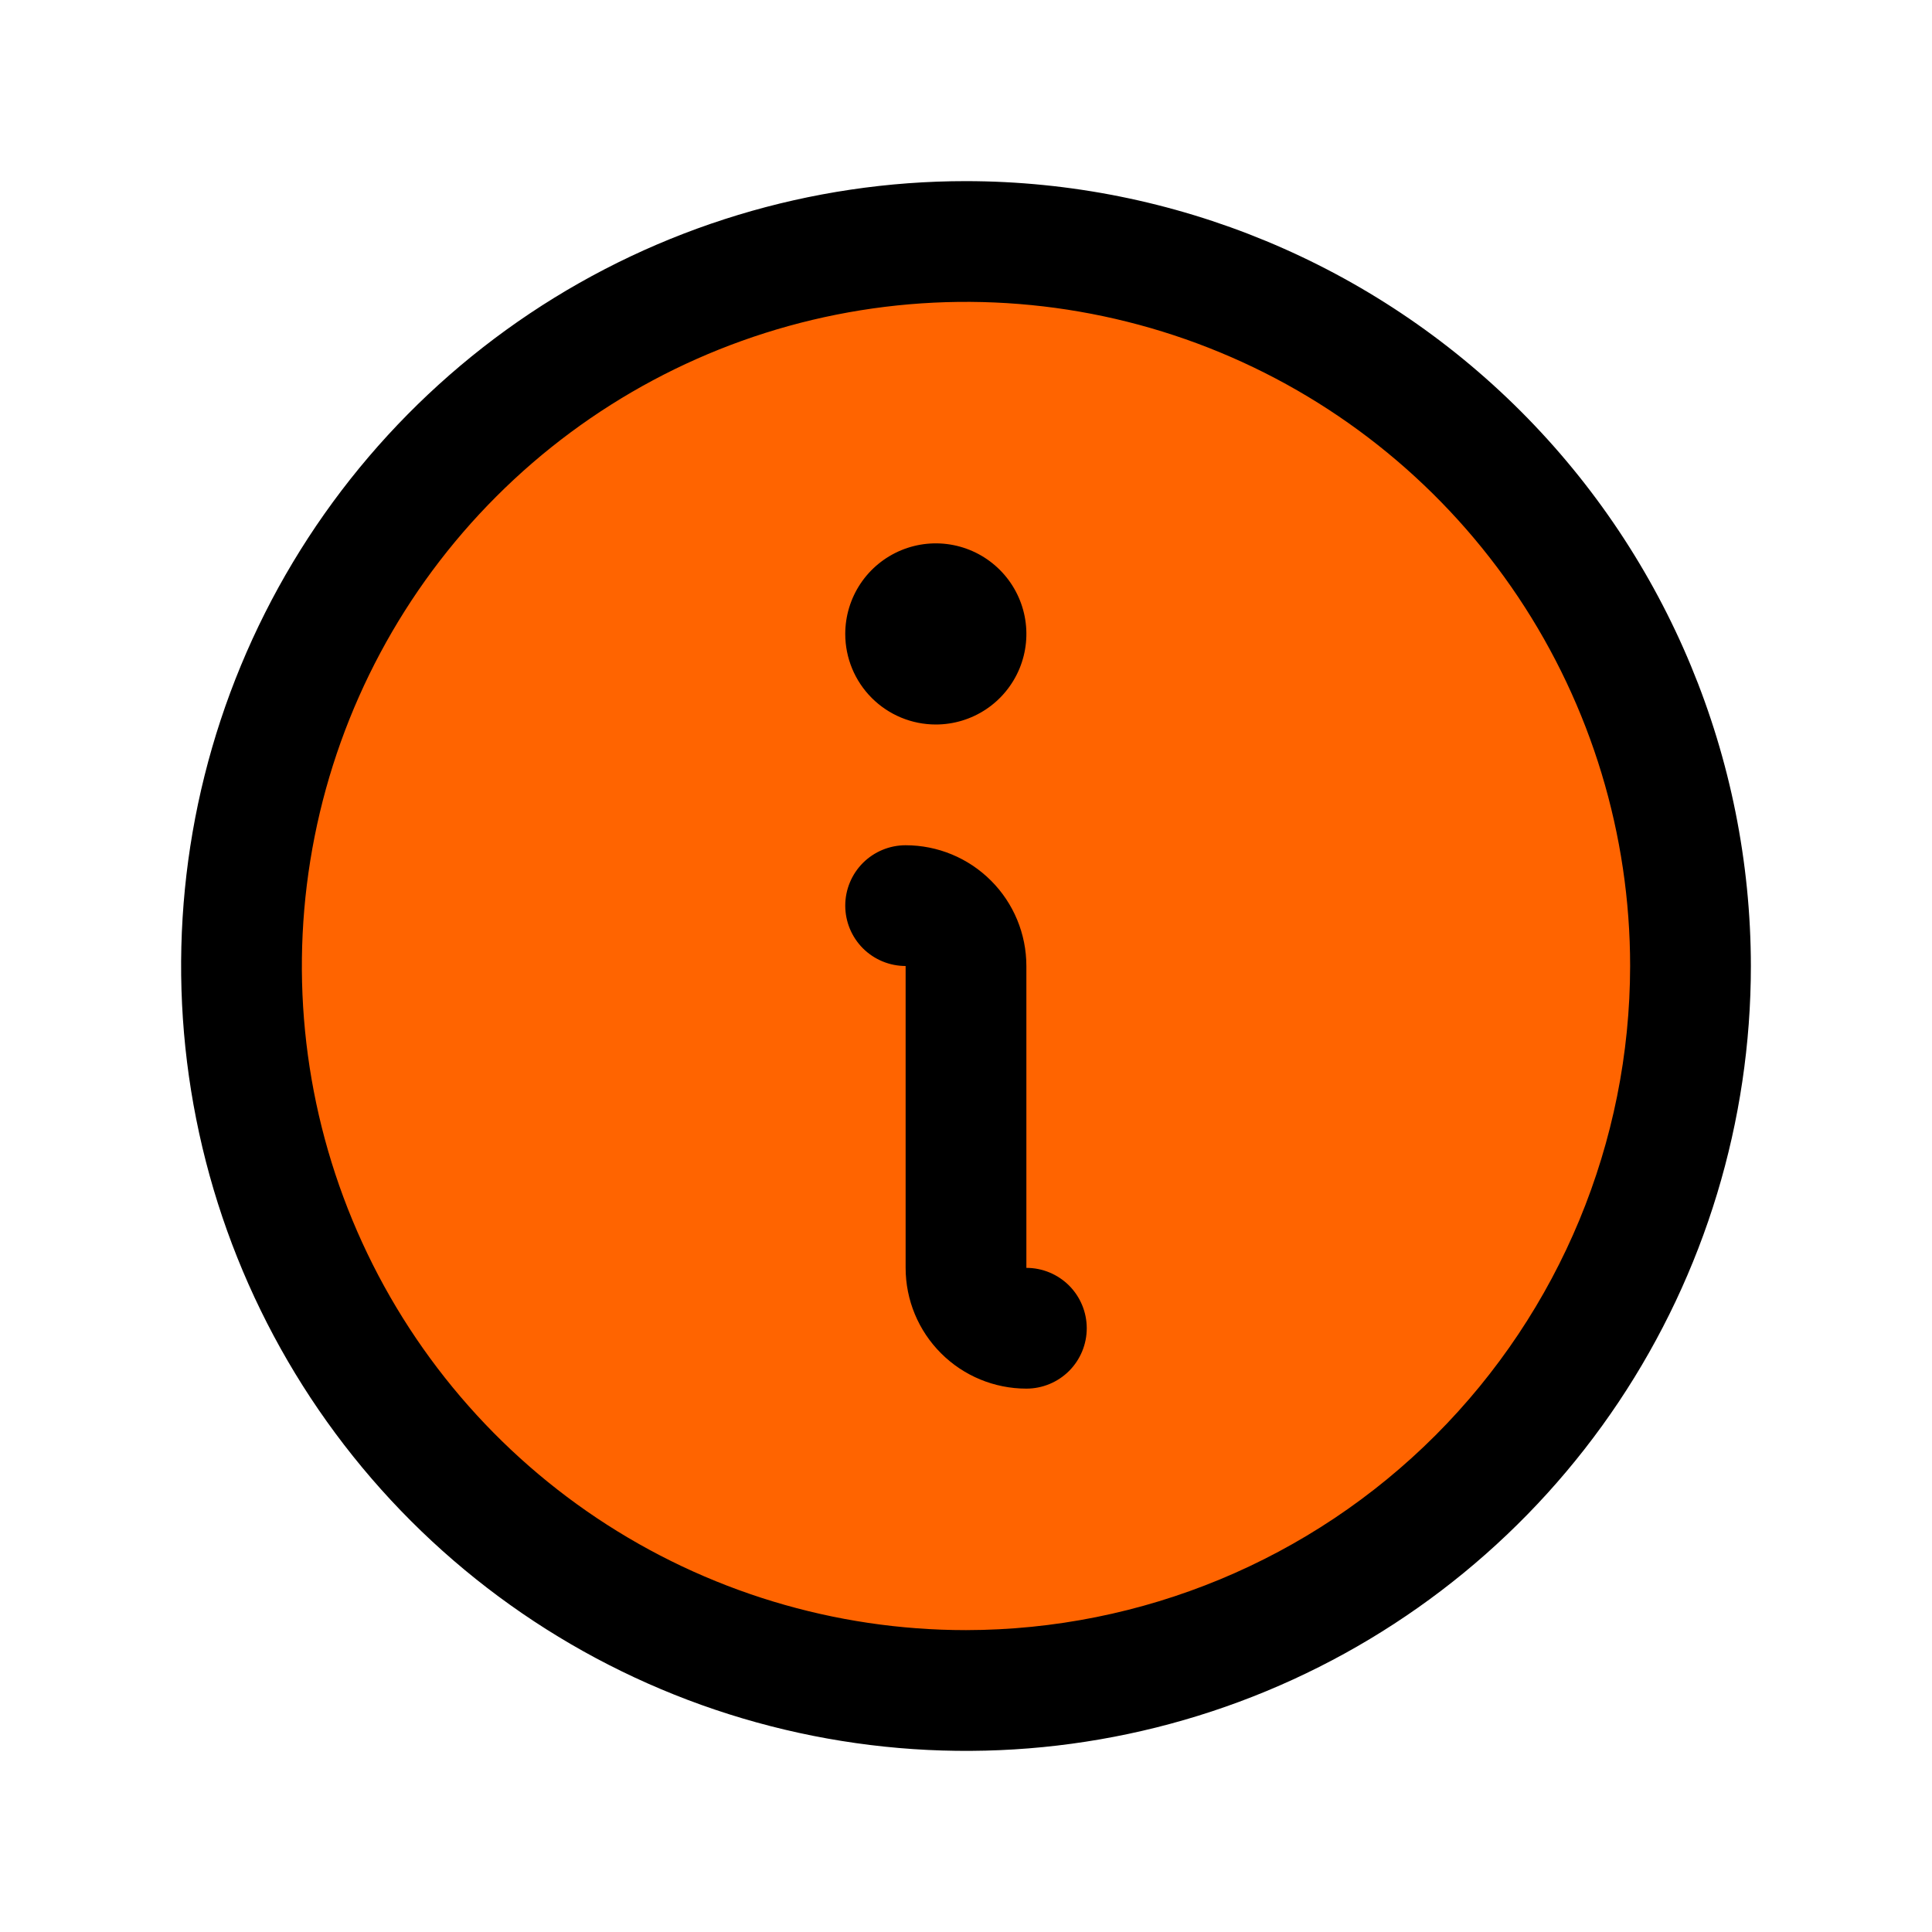
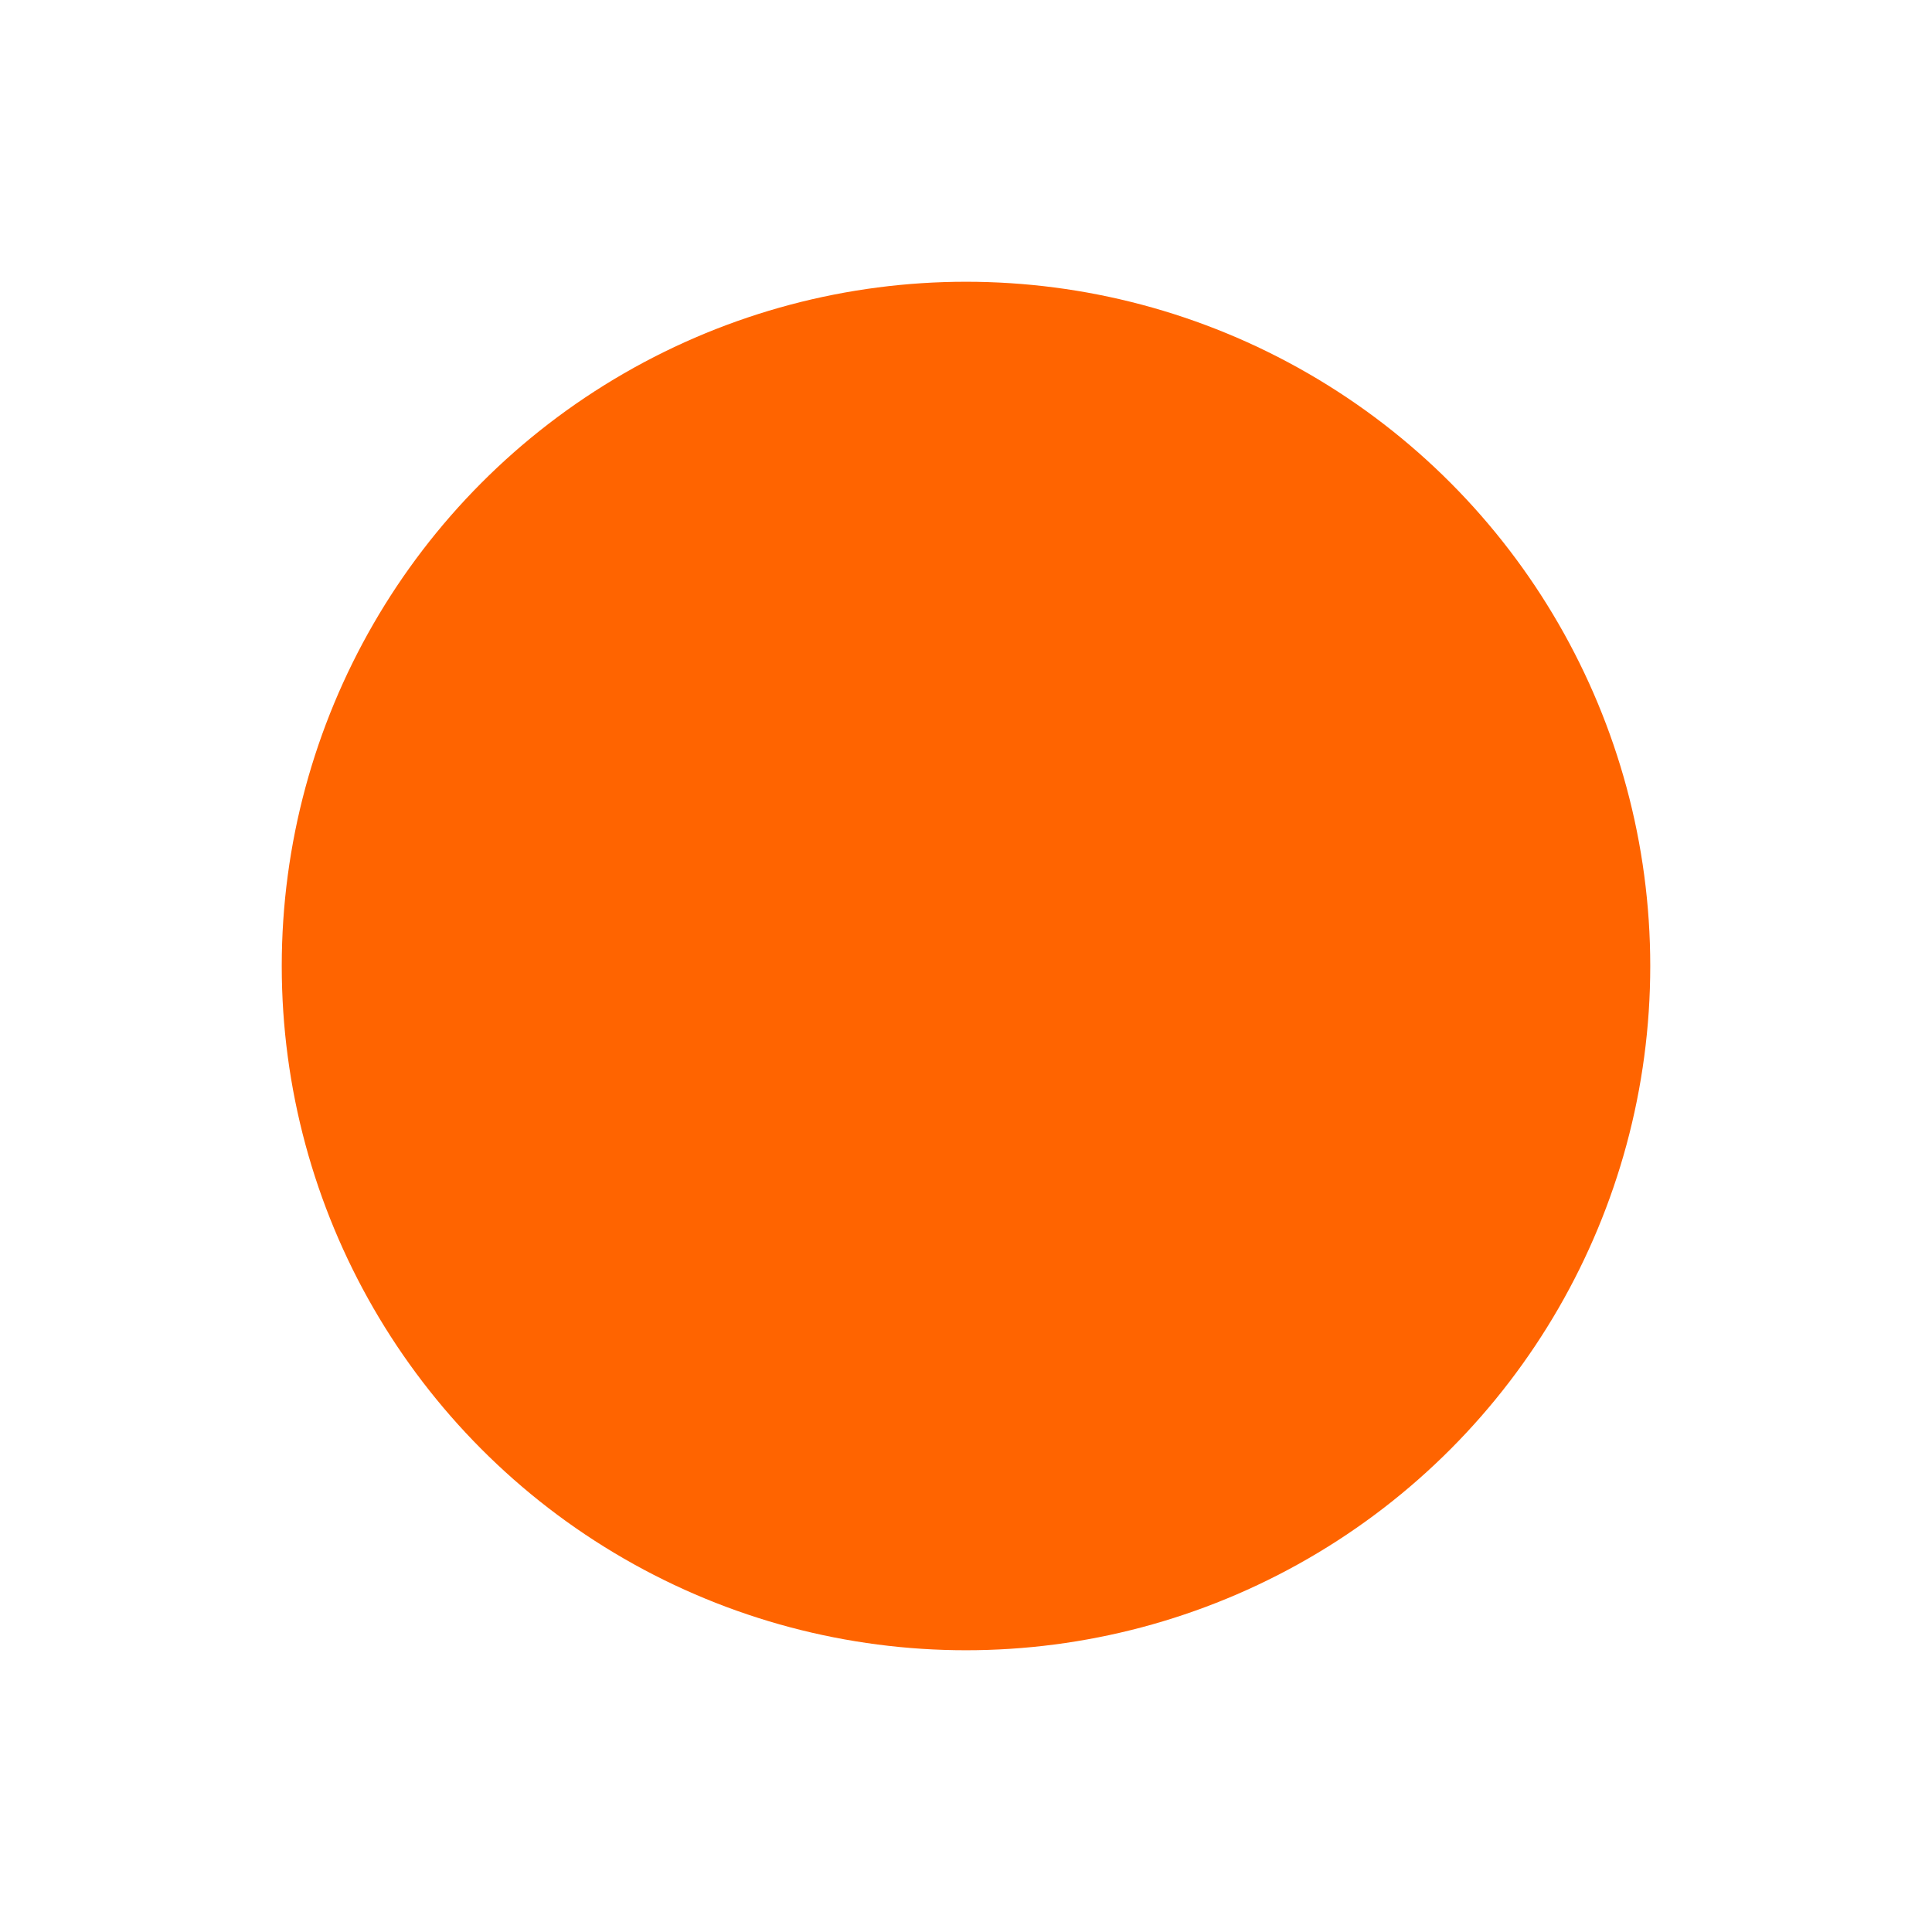
<svg xmlns="http://www.w3.org/2000/svg" width="48" height="48" viewBox="0 0 48 48" fill="none">
  <circle cx="24" cy="24" r="17" fill="#FF6400" />
-   <path d="M24 4.5C20.143 4.5 16.373 5.644 13.166 7.786C9.96 9.929 7.46 12.975 5.984 16.538C4.508 20.101 4.122 24.022 4.875 27.804C5.627 31.587 7.484 35.062 10.211 37.789C12.939 40.516 16.413 42.373 20.196 43.125C23.978 43.878 27.899 43.492 31.462 42.016C35.026 40.54 38.071 38.04 40.214 34.834C42.356 31.627 43.5 27.857 43.5 24C43.495 18.83 41.438 13.873 37.783 10.217C34.127 6.562 29.17 4.505 24 4.5ZM24 40.5C20.737 40.5 17.547 39.532 14.833 37.719C12.12 35.906 10.005 33.329 8.756 30.314C7.507 27.299 7.18 23.982 7.817 20.781C8.454 17.58 10.025 14.64 12.333 12.333C14.64 10.025 17.58 8.454 20.781 7.817C23.982 7.18 27.299 7.507 30.314 8.756C33.329 10.005 35.906 12.12 37.719 14.833C39.532 17.547 40.5 20.737 40.5 24C40.495 28.375 38.755 32.569 35.662 35.662C32.569 38.755 28.375 40.495 24 40.5ZM27 33C27 33.398 26.842 33.779 26.561 34.061C26.279 34.342 25.898 34.5 25.5 34.5C24.704 34.5 23.941 34.184 23.379 33.621C22.816 33.059 22.5 32.296 22.5 31.5V24C22.102 24 21.721 23.842 21.439 23.561C21.158 23.279 21 22.898 21 22.5C21 22.102 21.158 21.721 21.439 21.439C21.721 21.158 22.102 21 22.5 21C23.296 21 24.059 21.316 24.621 21.879C25.184 22.441 25.5 23.204 25.5 24V31.5C25.898 31.5 26.279 31.658 26.561 31.939C26.842 32.221 27 32.602 27 33ZM21 15.75C21 15.305 21.132 14.87 21.379 14.5C21.626 14.13 21.978 13.842 22.389 13.671C22.8 13.501 23.253 13.456 23.689 13.543C24.125 13.63 24.526 13.844 24.841 14.159C25.156 14.474 25.37 14.875 25.457 15.311C25.544 15.748 25.499 16.2 25.329 16.611C25.158 17.022 24.87 17.374 24.5 17.621C24.13 17.868 23.695 18 23.25 18C22.653 18 22.081 17.763 21.659 17.341C21.237 16.919 21 16.347 21 15.75Z" fill="black" />
</svg>